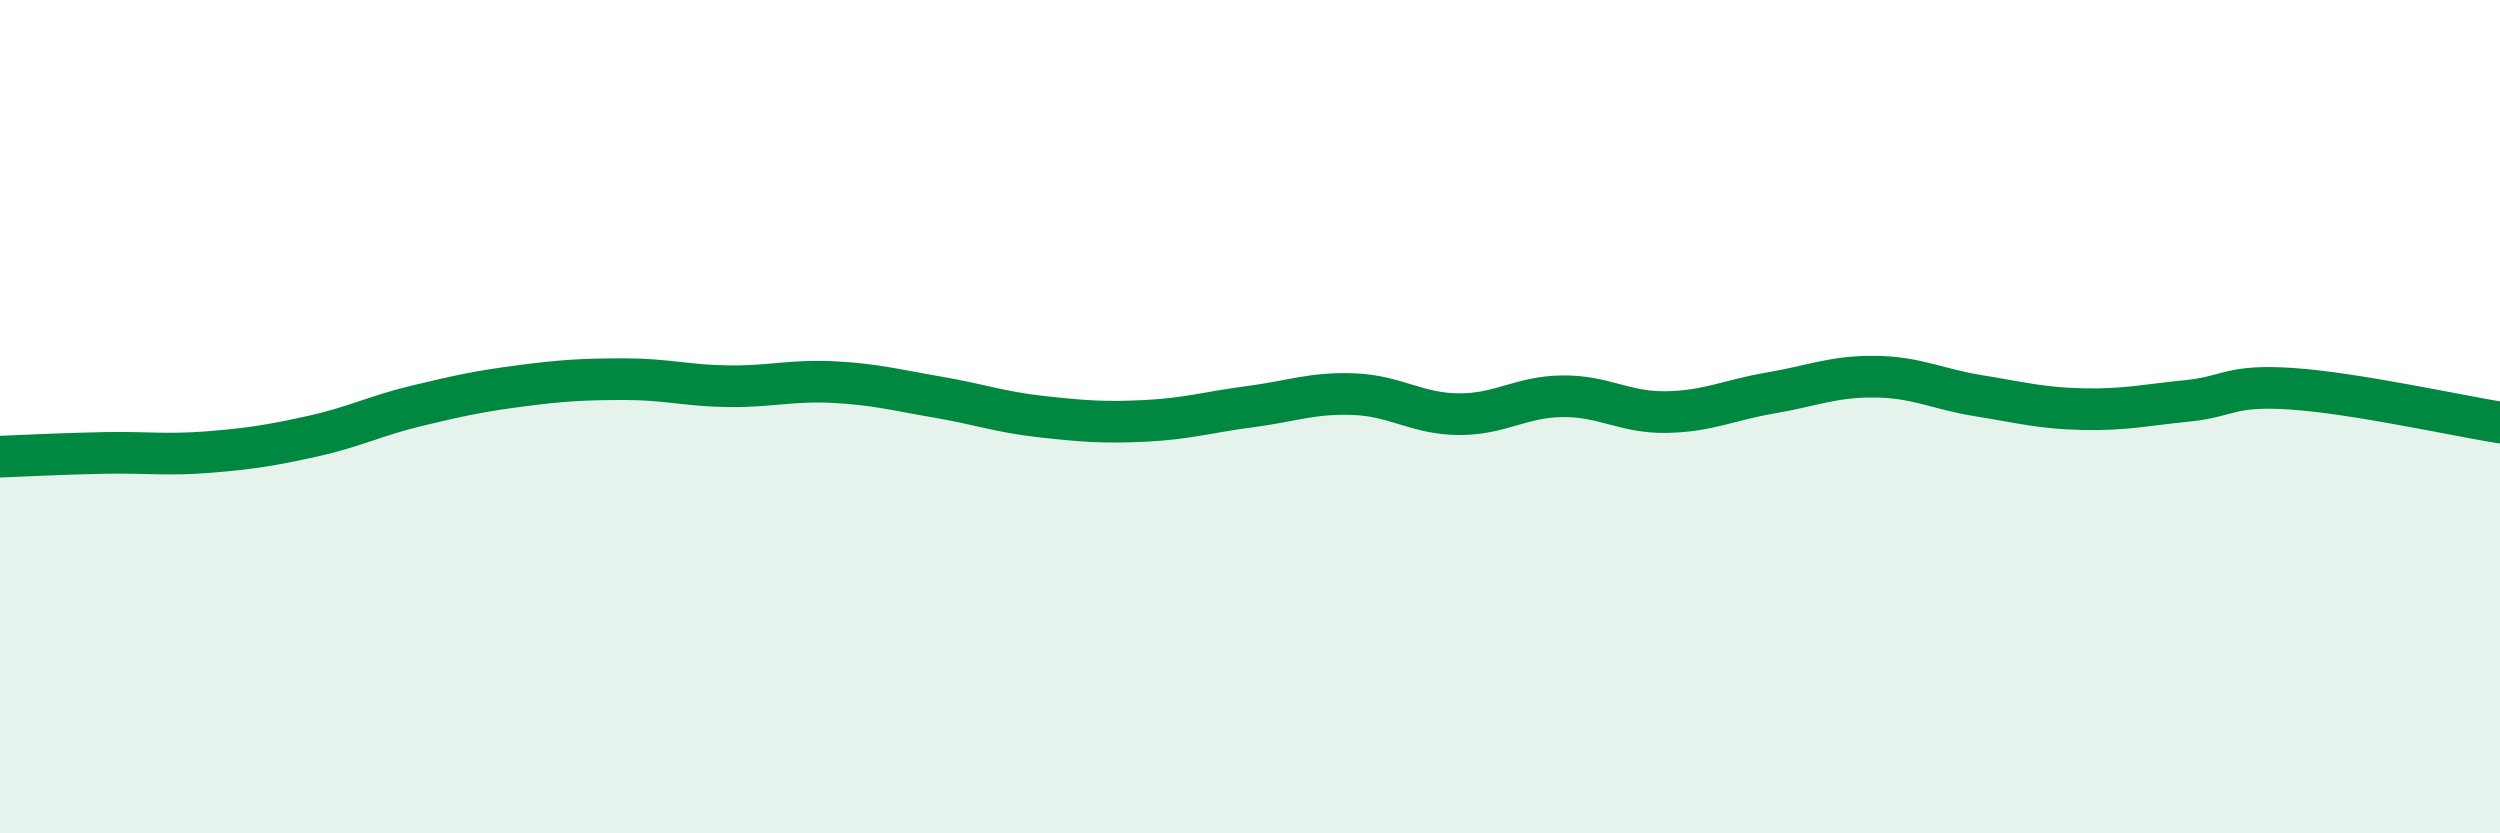
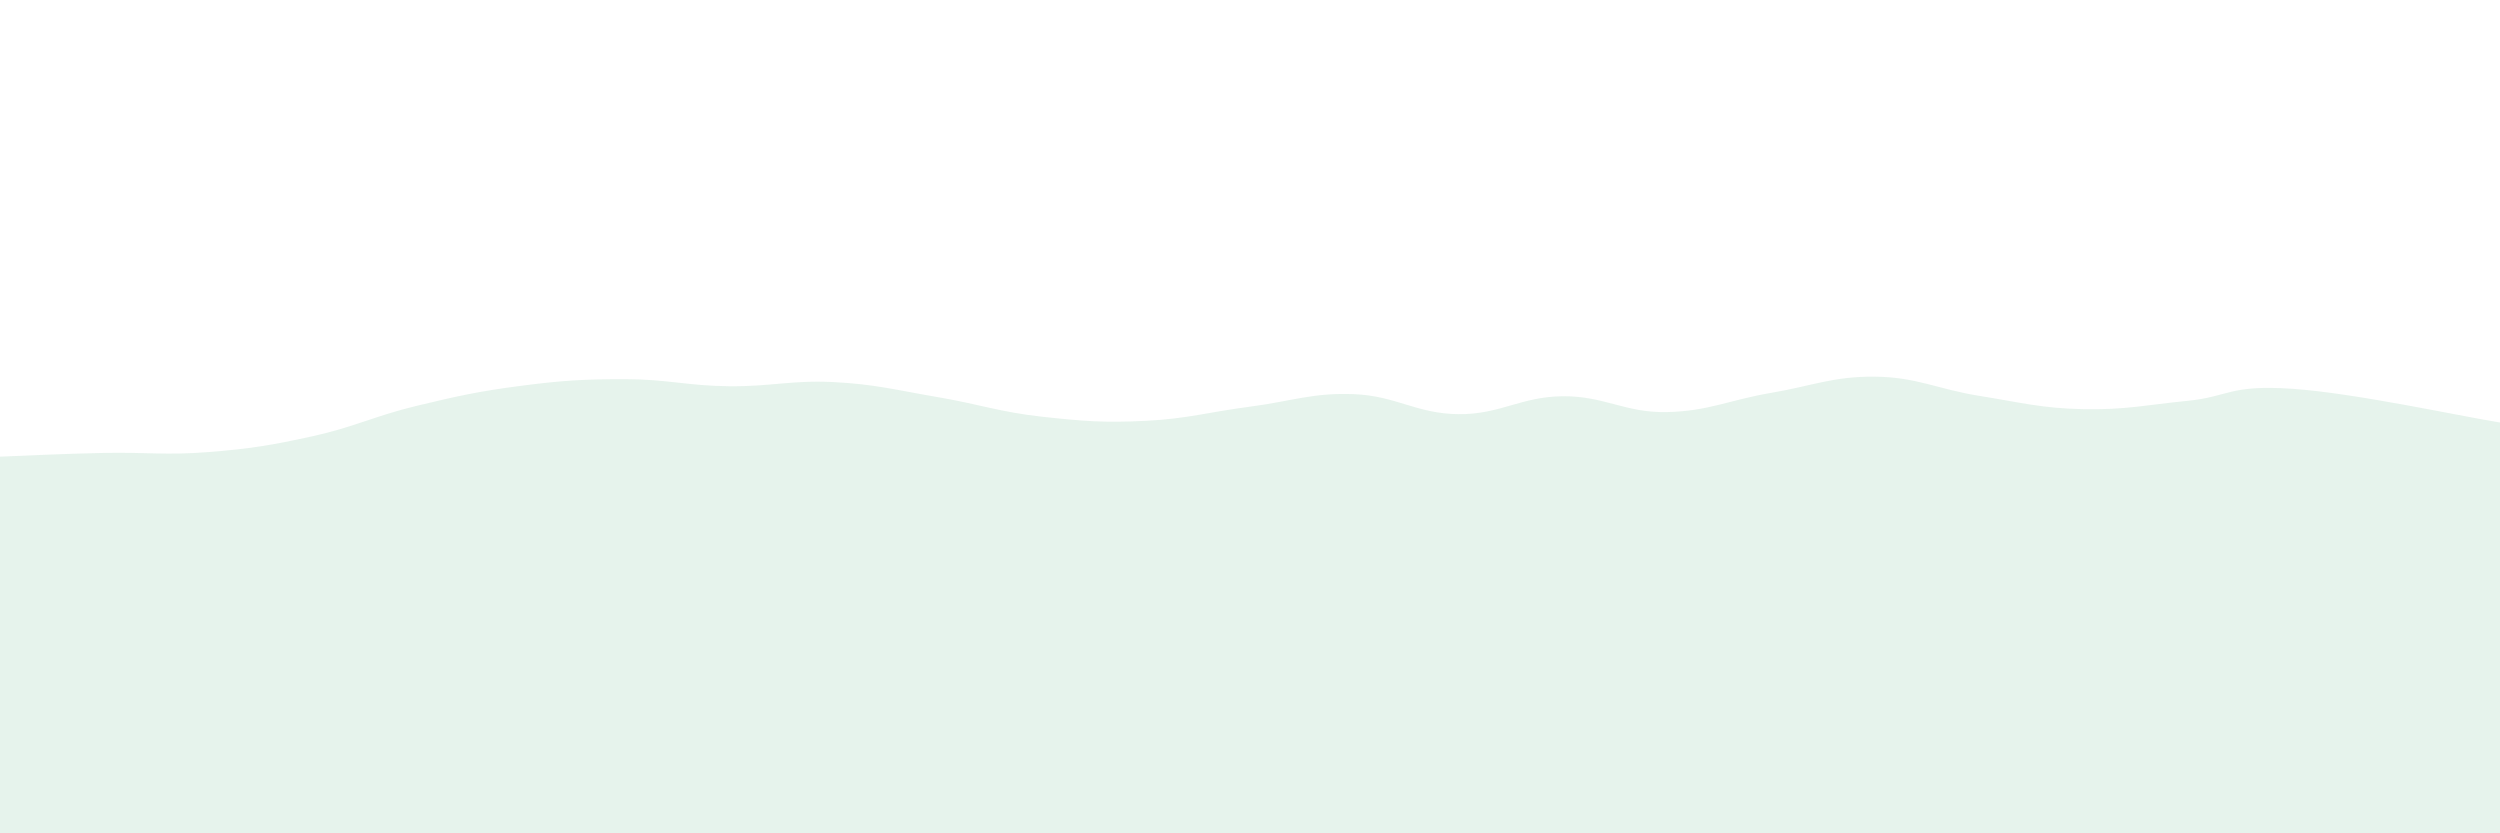
<svg xmlns="http://www.w3.org/2000/svg" width="60" height="20" viewBox="0 0 60 20">
  <path d="M 0,10.96 C 0.5,10.94 1.5,10.89 2.5,10.87 C 3.5,10.85 4,10.93 5,10.85 C 6,10.77 6.5,10.69 7.5,10.47 C 8.5,10.25 9,9.98 10,9.74 C 11,9.5 11.5,9.39 12.5,9.26 C 13.5,9.13 14,9.1 15,9.1 C 16,9.1 16.5,9.26 17.5,9.27 C 18.5,9.28 19,9.12 20,9.17 C 21,9.22 21.5,9.36 22.5,9.53 C 23.5,9.7 24,9.89 25,10 C 26,10.11 26.5,10.15 27.5,10.1 C 28.5,10.05 29,9.89 30,9.76 C 31,9.63 31.5,9.42 32.5,9.46 C 33.5,9.5 34,9.93 35,9.94 C 36,9.95 36.5,9.52 37.5,9.51 C 38.5,9.5 39,9.91 40,9.89 C 41,9.87 41.5,9.6 42.5,9.43 C 43.5,9.26 44,9.03 45,9.04 C 46,9.05 46.5,9.34 47.5,9.5 C 48.5,9.66 49,9.8 50,9.82 C 51,9.84 51.5,9.72 52.5,9.62 C 53.5,9.52 53.5,9.23 55,9.33 C 56.5,9.43 59,9.98 60,10.14L60 20L0 20Z" fill="#008740" opacity="0.1" stroke-linecap="round" stroke-linejoin="round" />
-   <path d="M 0,10.96 C 0.5,10.94 1.5,10.89 2.5,10.87 C 3.5,10.85 4,10.93 5,10.85 C 6,10.77 6.5,10.69 7.5,10.47 C 8.5,10.25 9,9.98 10,9.74 C 11,9.5 11.5,9.39 12.5,9.26 C 13.5,9.13 14,9.1 15,9.1 C 16,9.1 16.5,9.26 17.5,9.27 C 18.5,9.28 19,9.12 20,9.17 C 21,9.22 21.5,9.36 22.5,9.53 C 23.5,9.7 24,9.89 25,10 C 26,10.11 26.5,10.15 27.5,10.1 C 28.5,10.05 29,9.89 30,9.76 C 31,9.63 31.5,9.42 32.5,9.46 C 33.5,9.5 34,9.93 35,9.94 C 36,9.95 36.5,9.52 37.5,9.51 C 38.5,9.5 39,9.91 40,9.89 C 41,9.87 41.5,9.6 42.5,9.43 C 43.5,9.26 44,9.03 45,9.04 C 46,9.05 46.5,9.34 47.5,9.5 C 48.5,9.66 49,9.8 50,9.82 C 51,9.84 51.5,9.72 52.5,9.62 C 53.5,9.52 53.5,9.23 55,9.33 C 56.5,9.43 59,9.98 60,10.14" stroke="#008740" stroke-width="1" fill="none" stroke-linecap="round" stroke-linejoin="round" />
</svg>